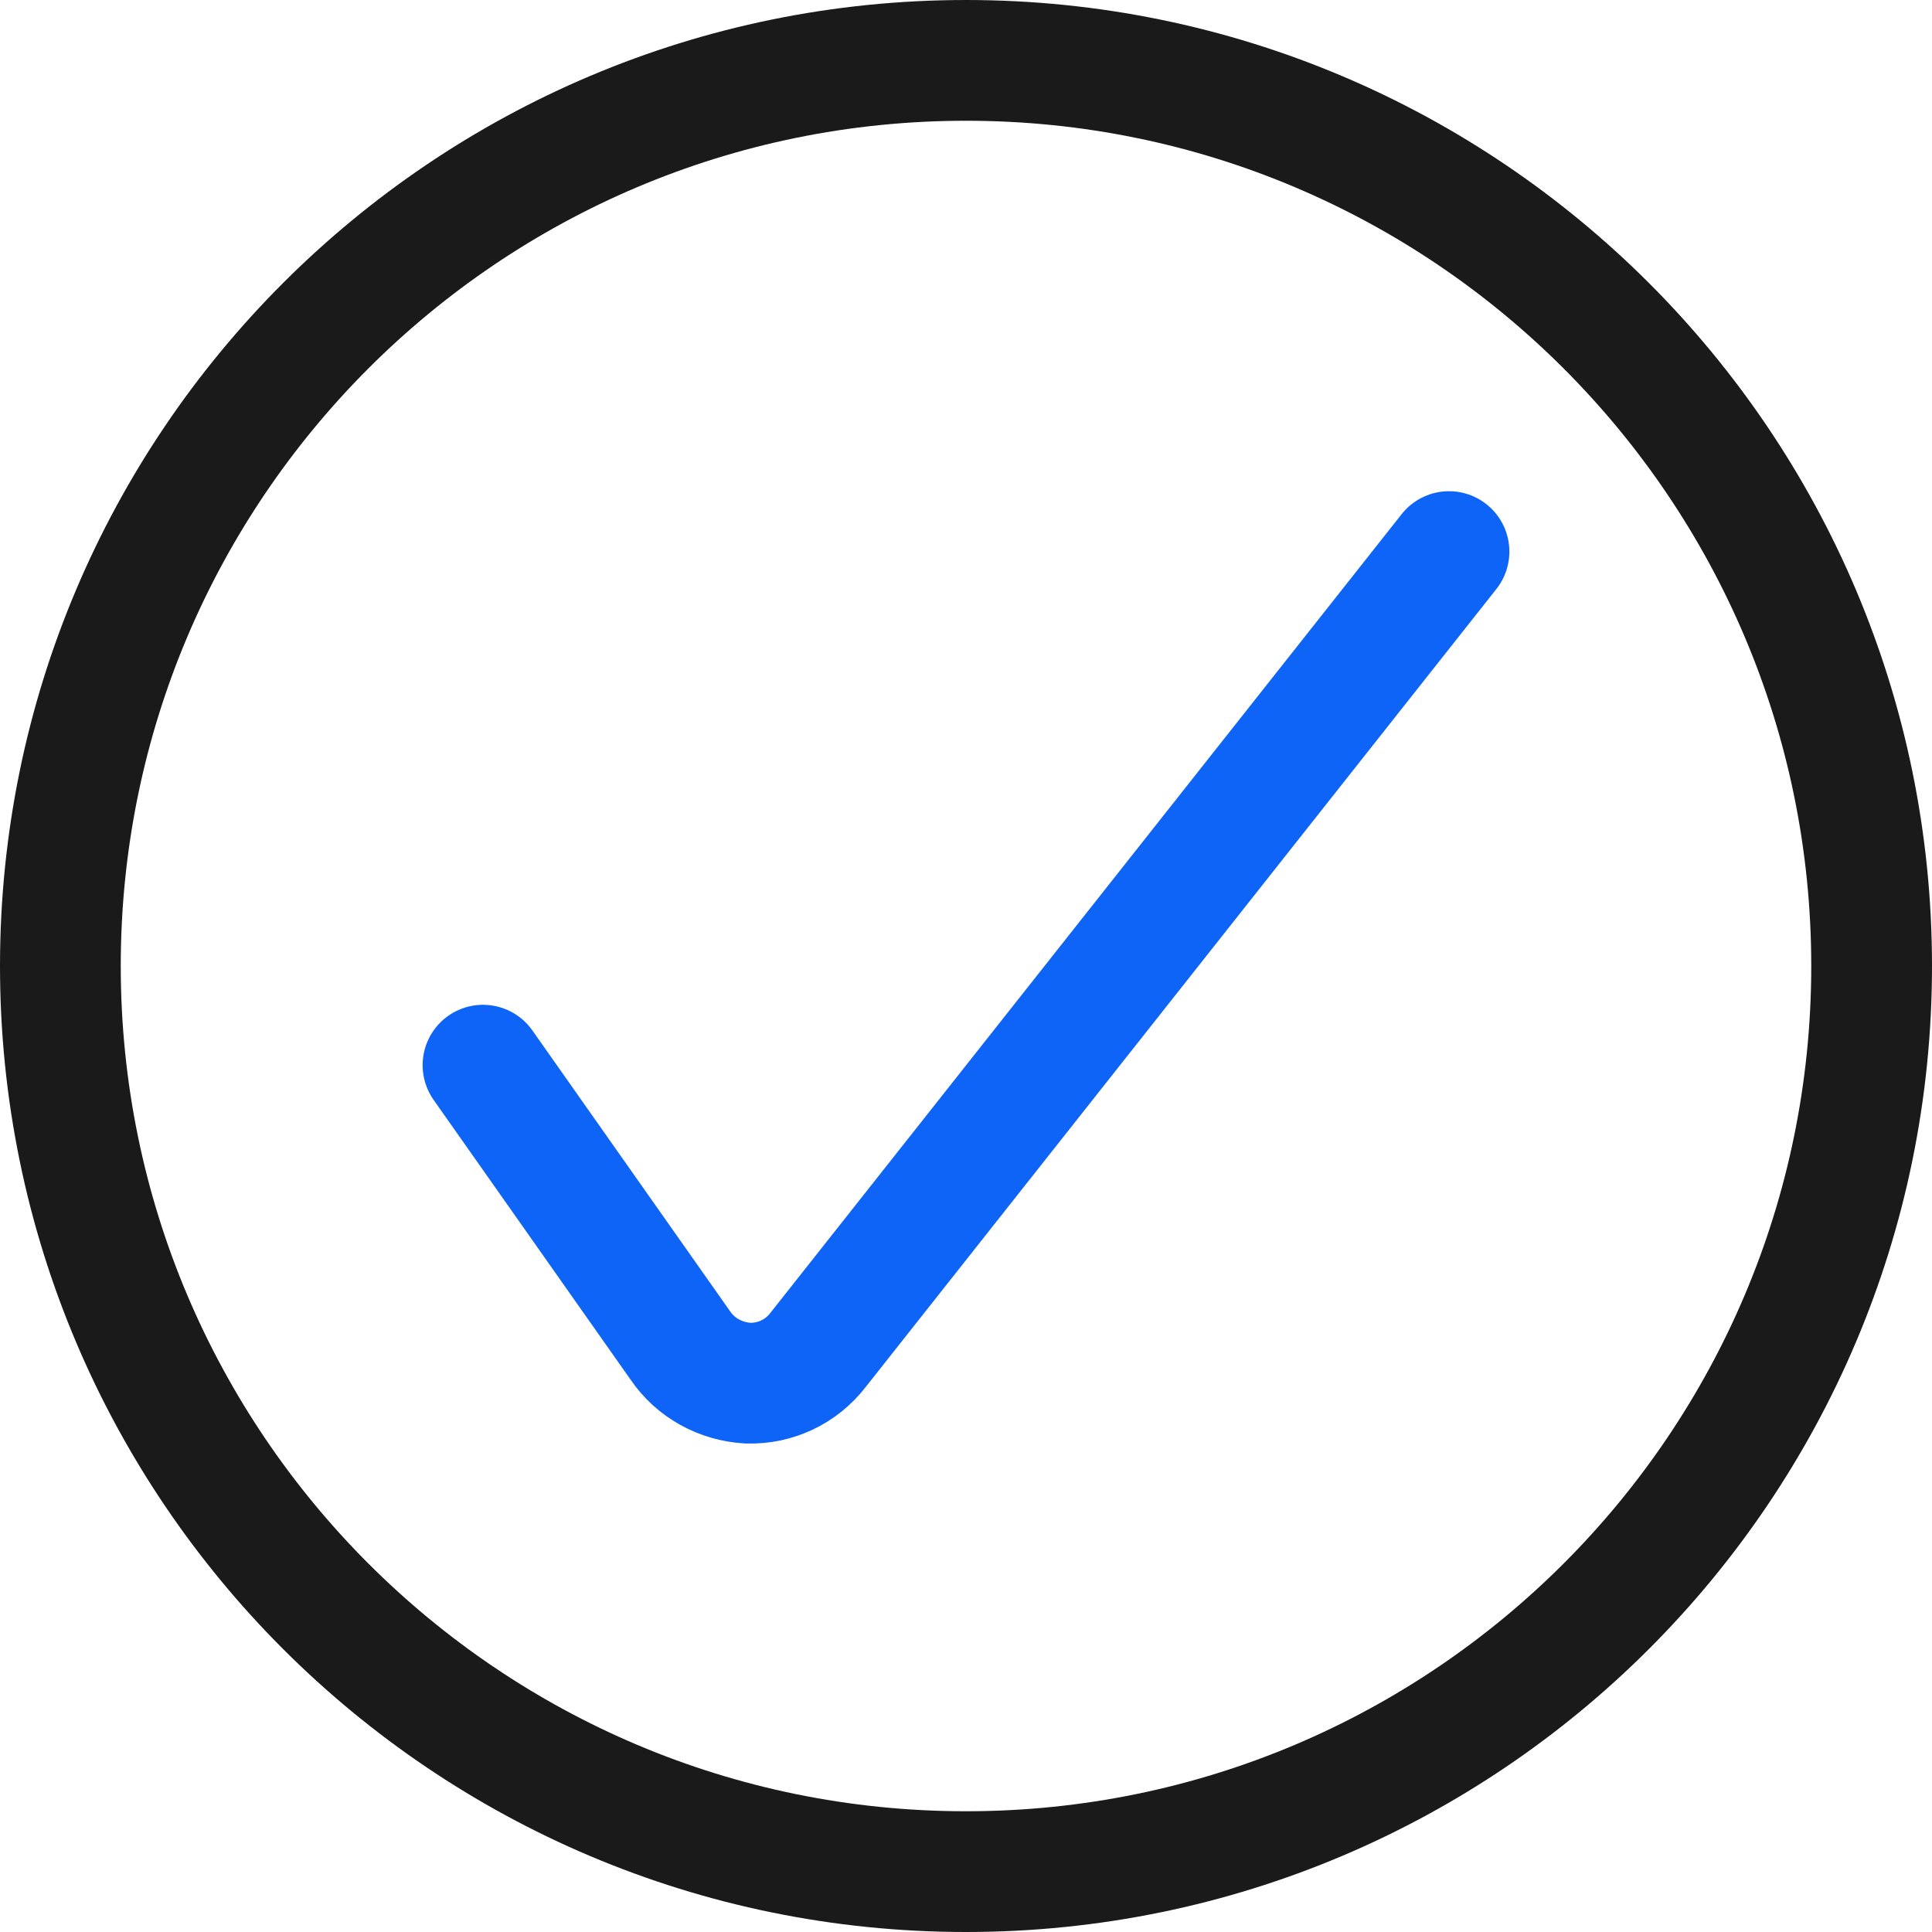
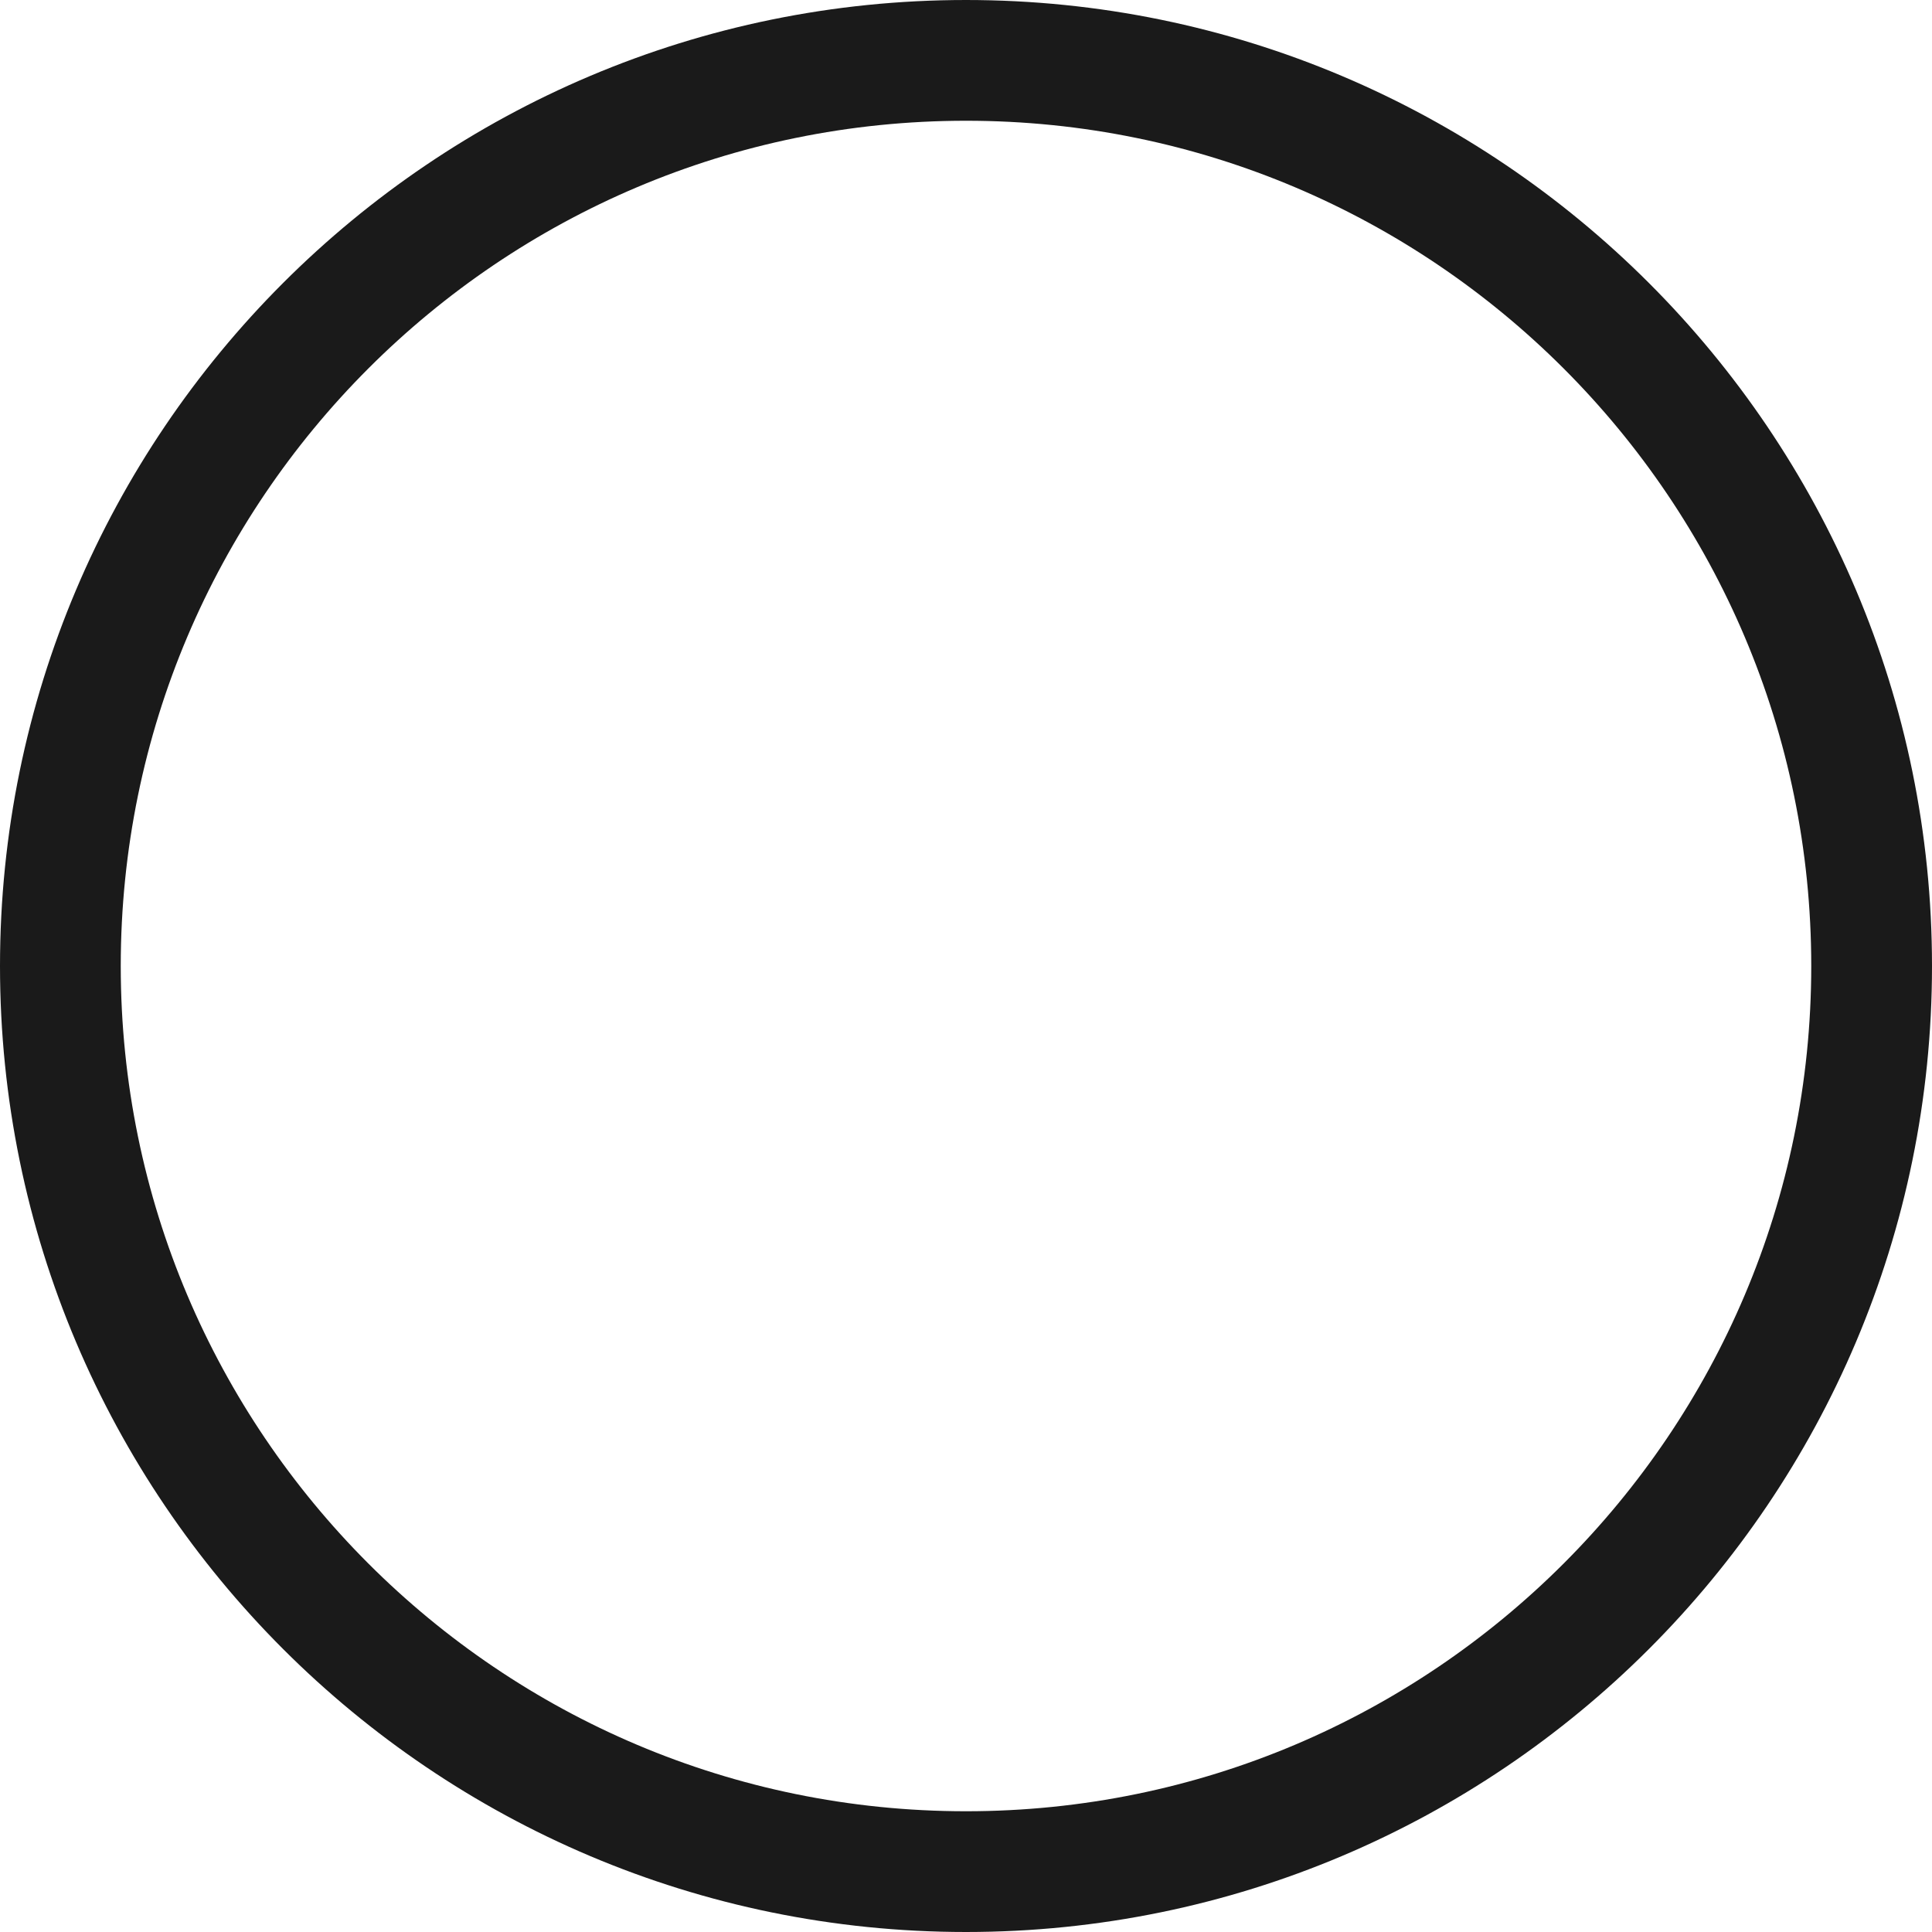
<svg xmlns="http://www.w3.org/2000/svg" width="24" height="24" viewBox="0 0 24 24" fill="none">
-   <path d="M6 13.232L8.45 16.712C8.64 16.992 8.95 17.162 9.29 17.182C9.63 17.192 9.95 17.042 10.16 16.772L18 6.852" stroke="#0F64F8" stroke-width="1.5" stroke-linecap="round" stroke-linejoin="round" />
  <path d="M12 23.25C18.21 23.25 23.25 18.21 23.25 12C23.25 5.79 18.21 0.75 12 0.75C5.79 0.75 0.75 5.79 0.75 12C0.75 18.21 5.79 23.25 12 23.25Z" stroke="#1A1A1A" stroke-width="1.5" stroke-linecap="round" stroke-linejoin="round" />
</svg>